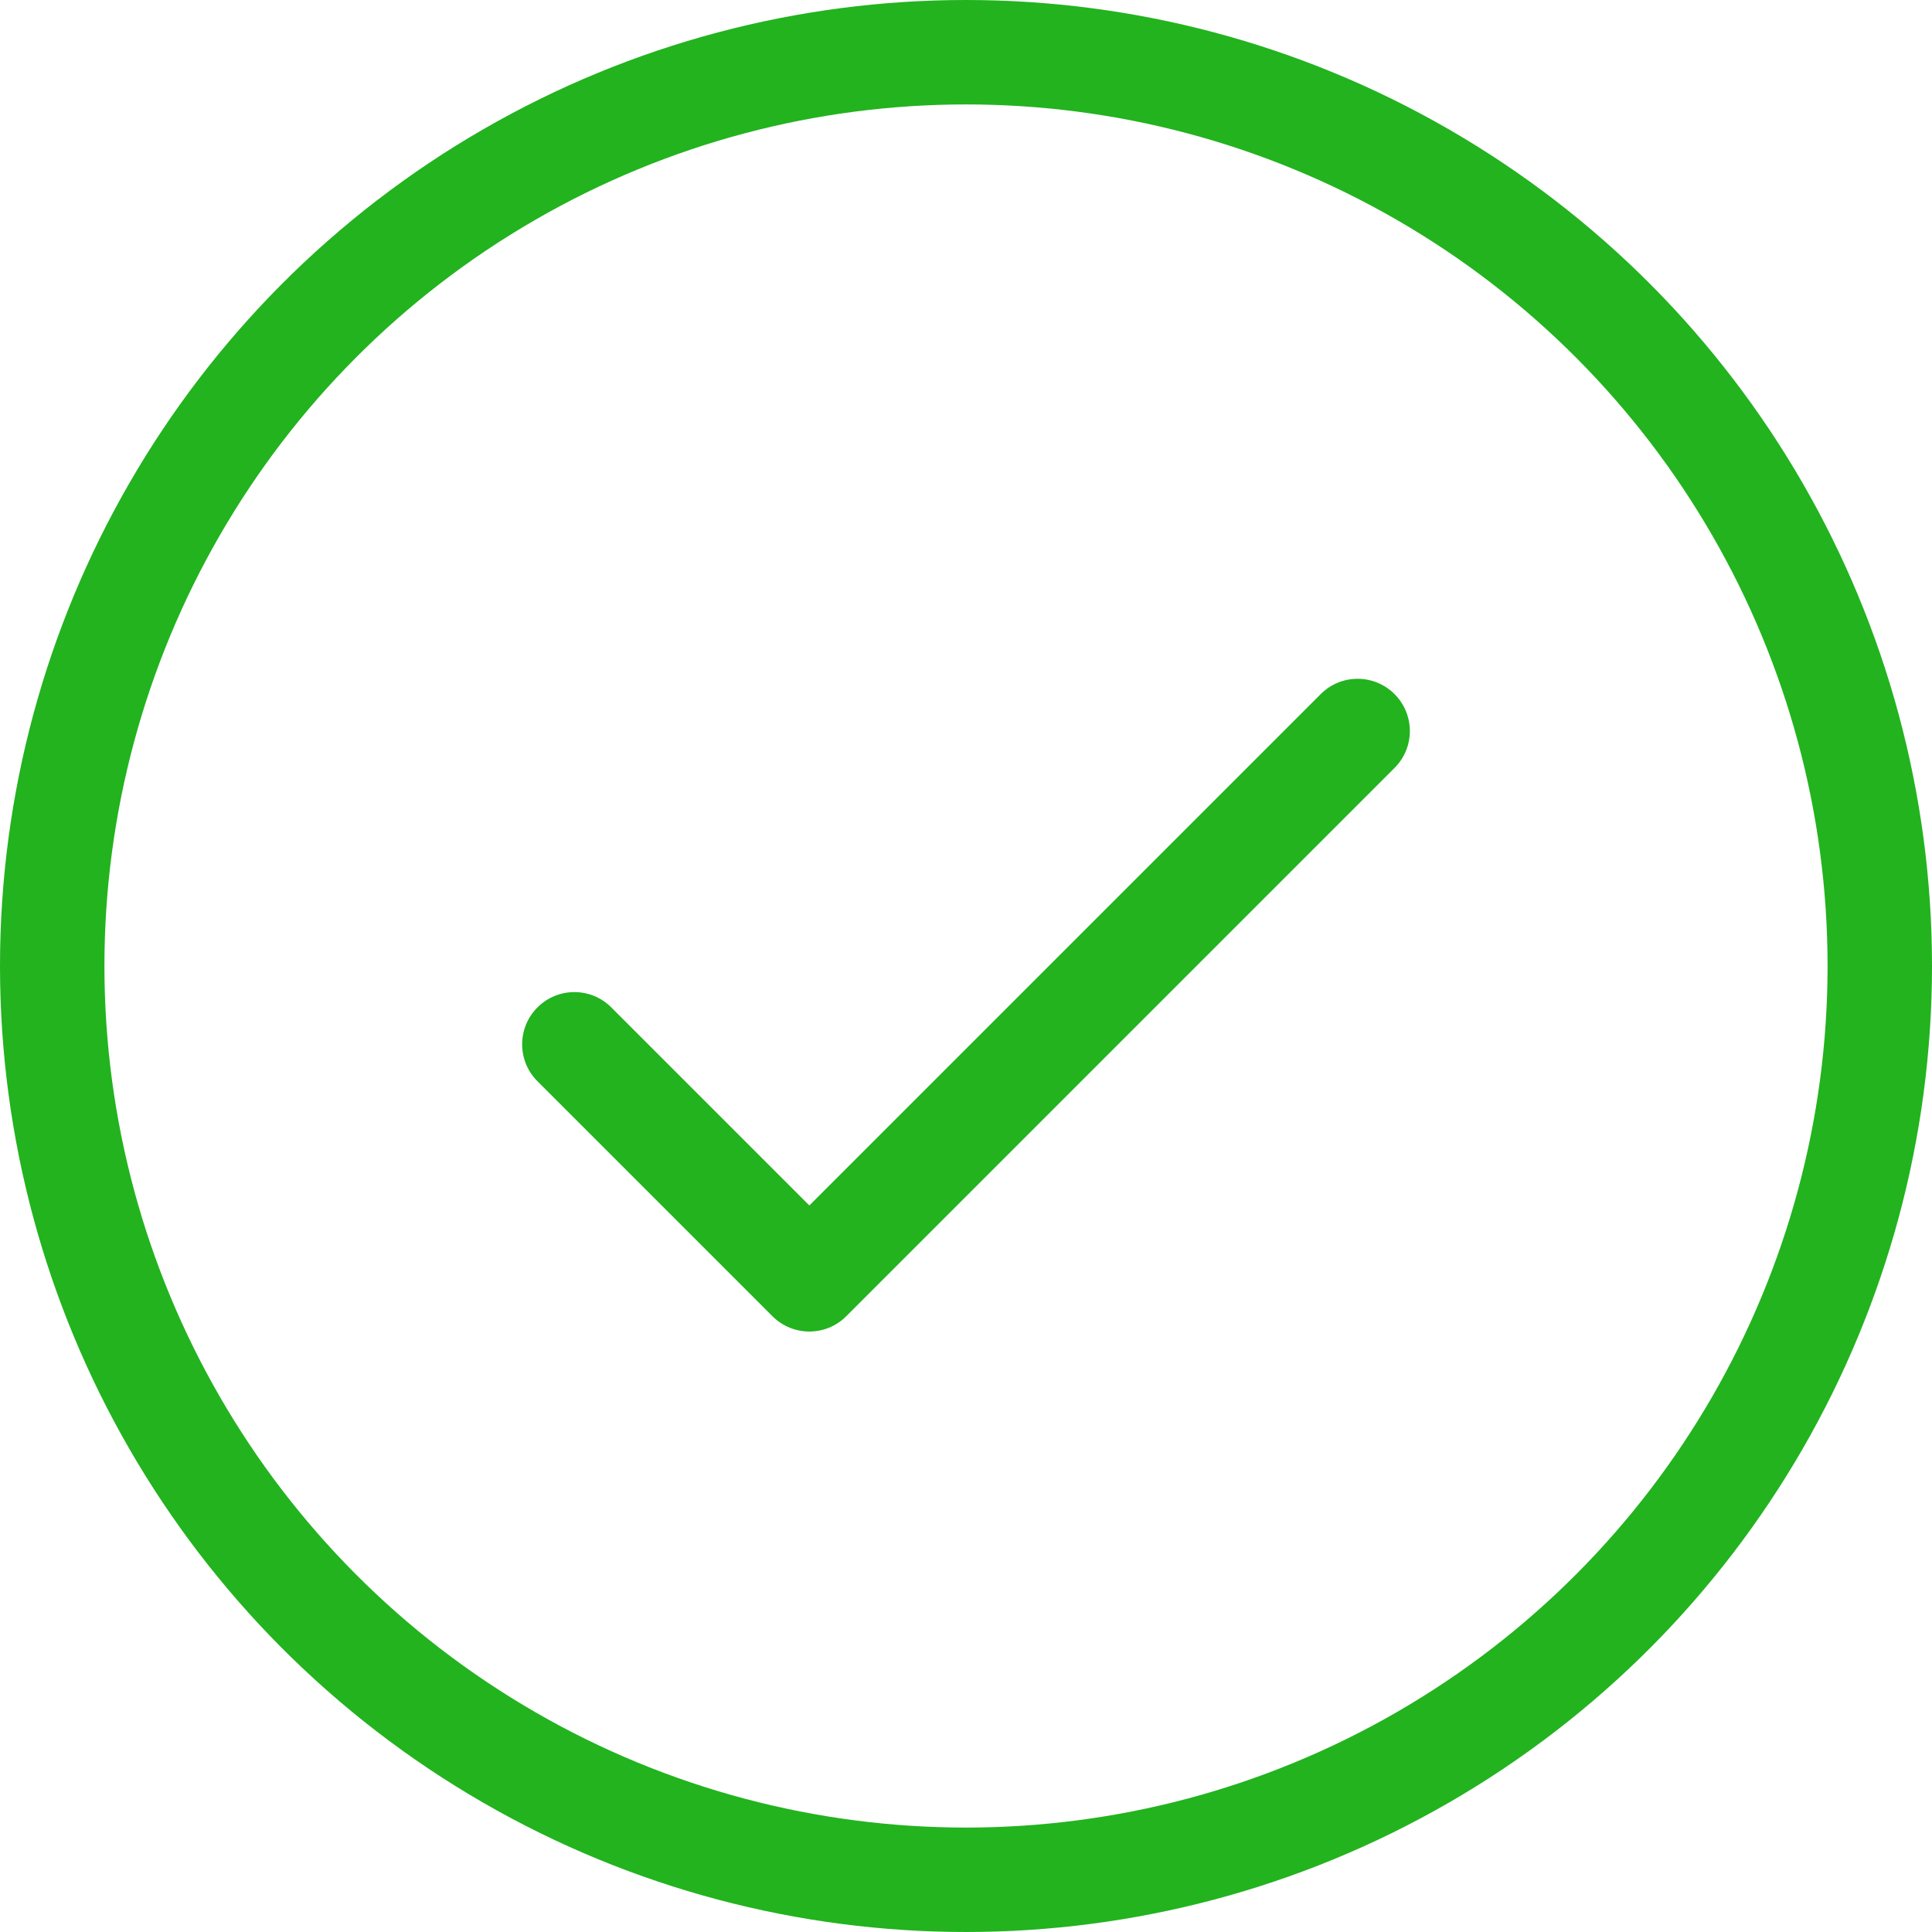
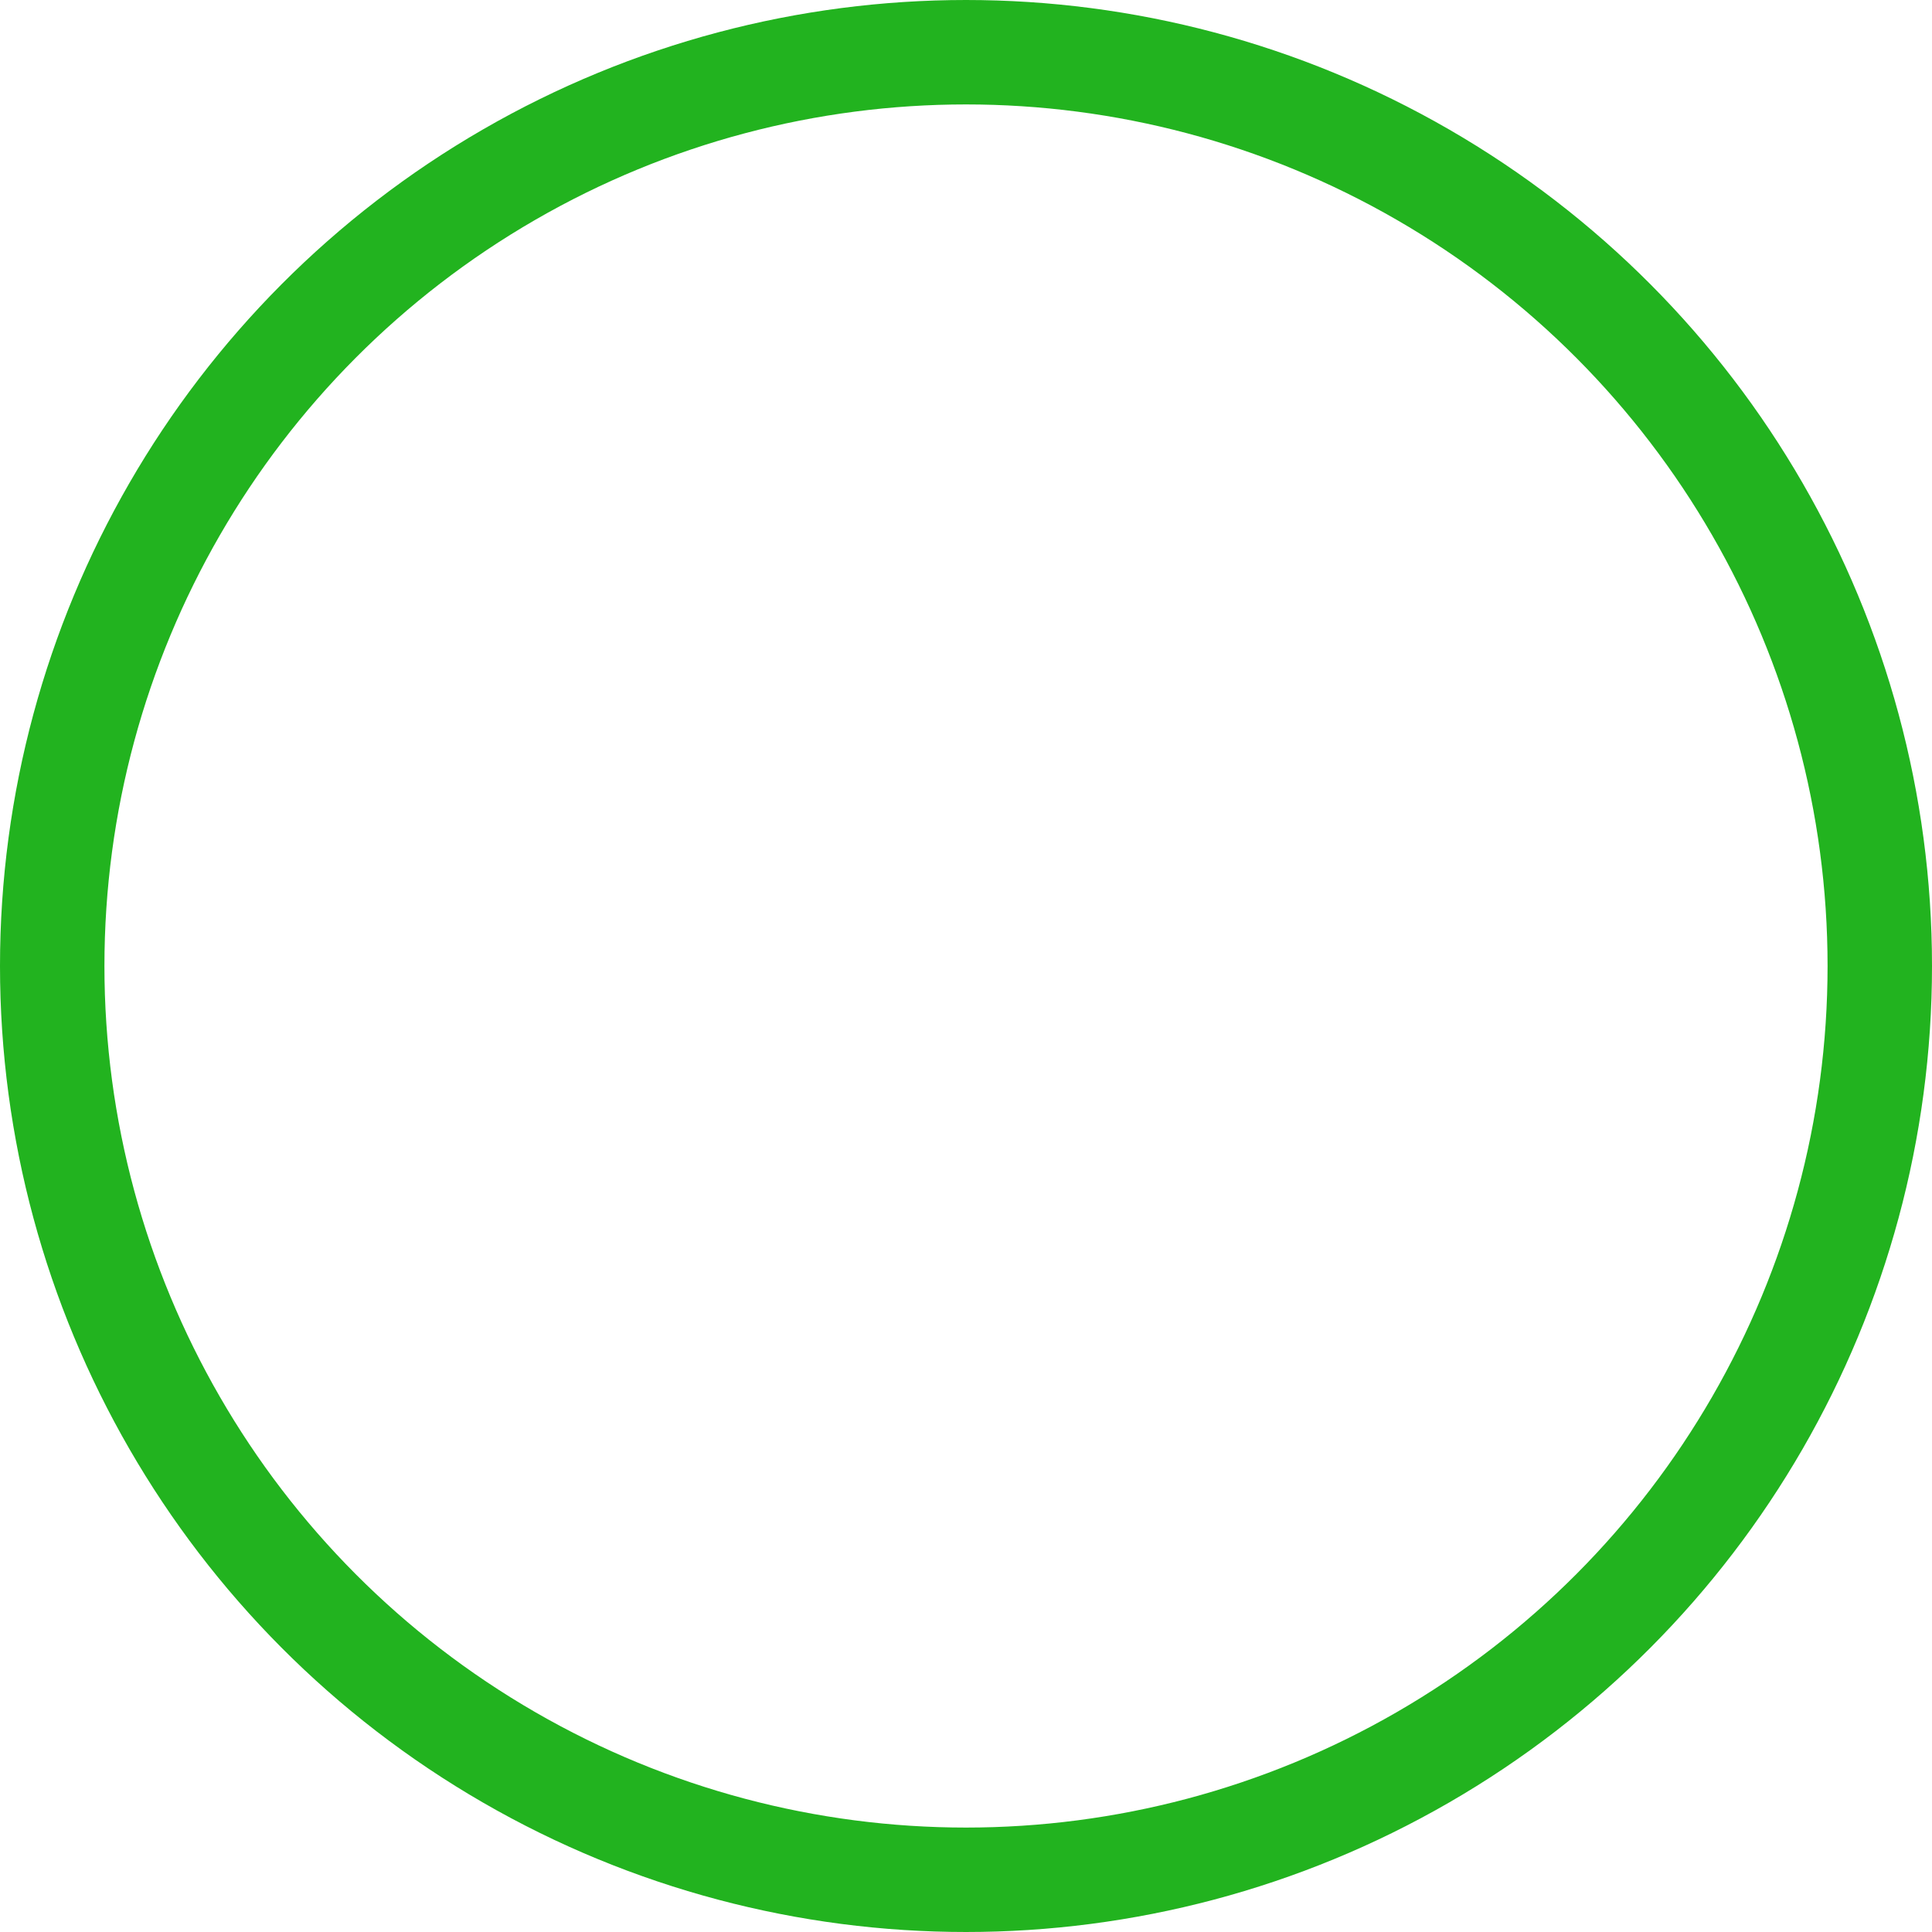
<svg xmlns="http://www.w3.org/2000/svg" width="37" height="37" viewBox="0 0 37 37" fill="none">
  <circle cx="18.5" cy="18.5" r="17.5" stroke="#22B31F" stroke-width="2" />
-   <path fill-rule="evenodd" clip-rule="evenodd" d="M26.707 13.293C27.098 13.683 27.098 14.317 26.707 14.707L16.207 25.207C15.817 25.598 15.183 25.598 14.793 25.207L10.293 20.707C9.902 20.317 9.902 19.683 10.293 19.293C10.683 18.902 11.317 18.902 11.707 19.293L15.5 23.086L25.293 13.293C25.683 12.902 26.317 12.902 26.707 13.293Z" fill="#22B31F" />
</svg>